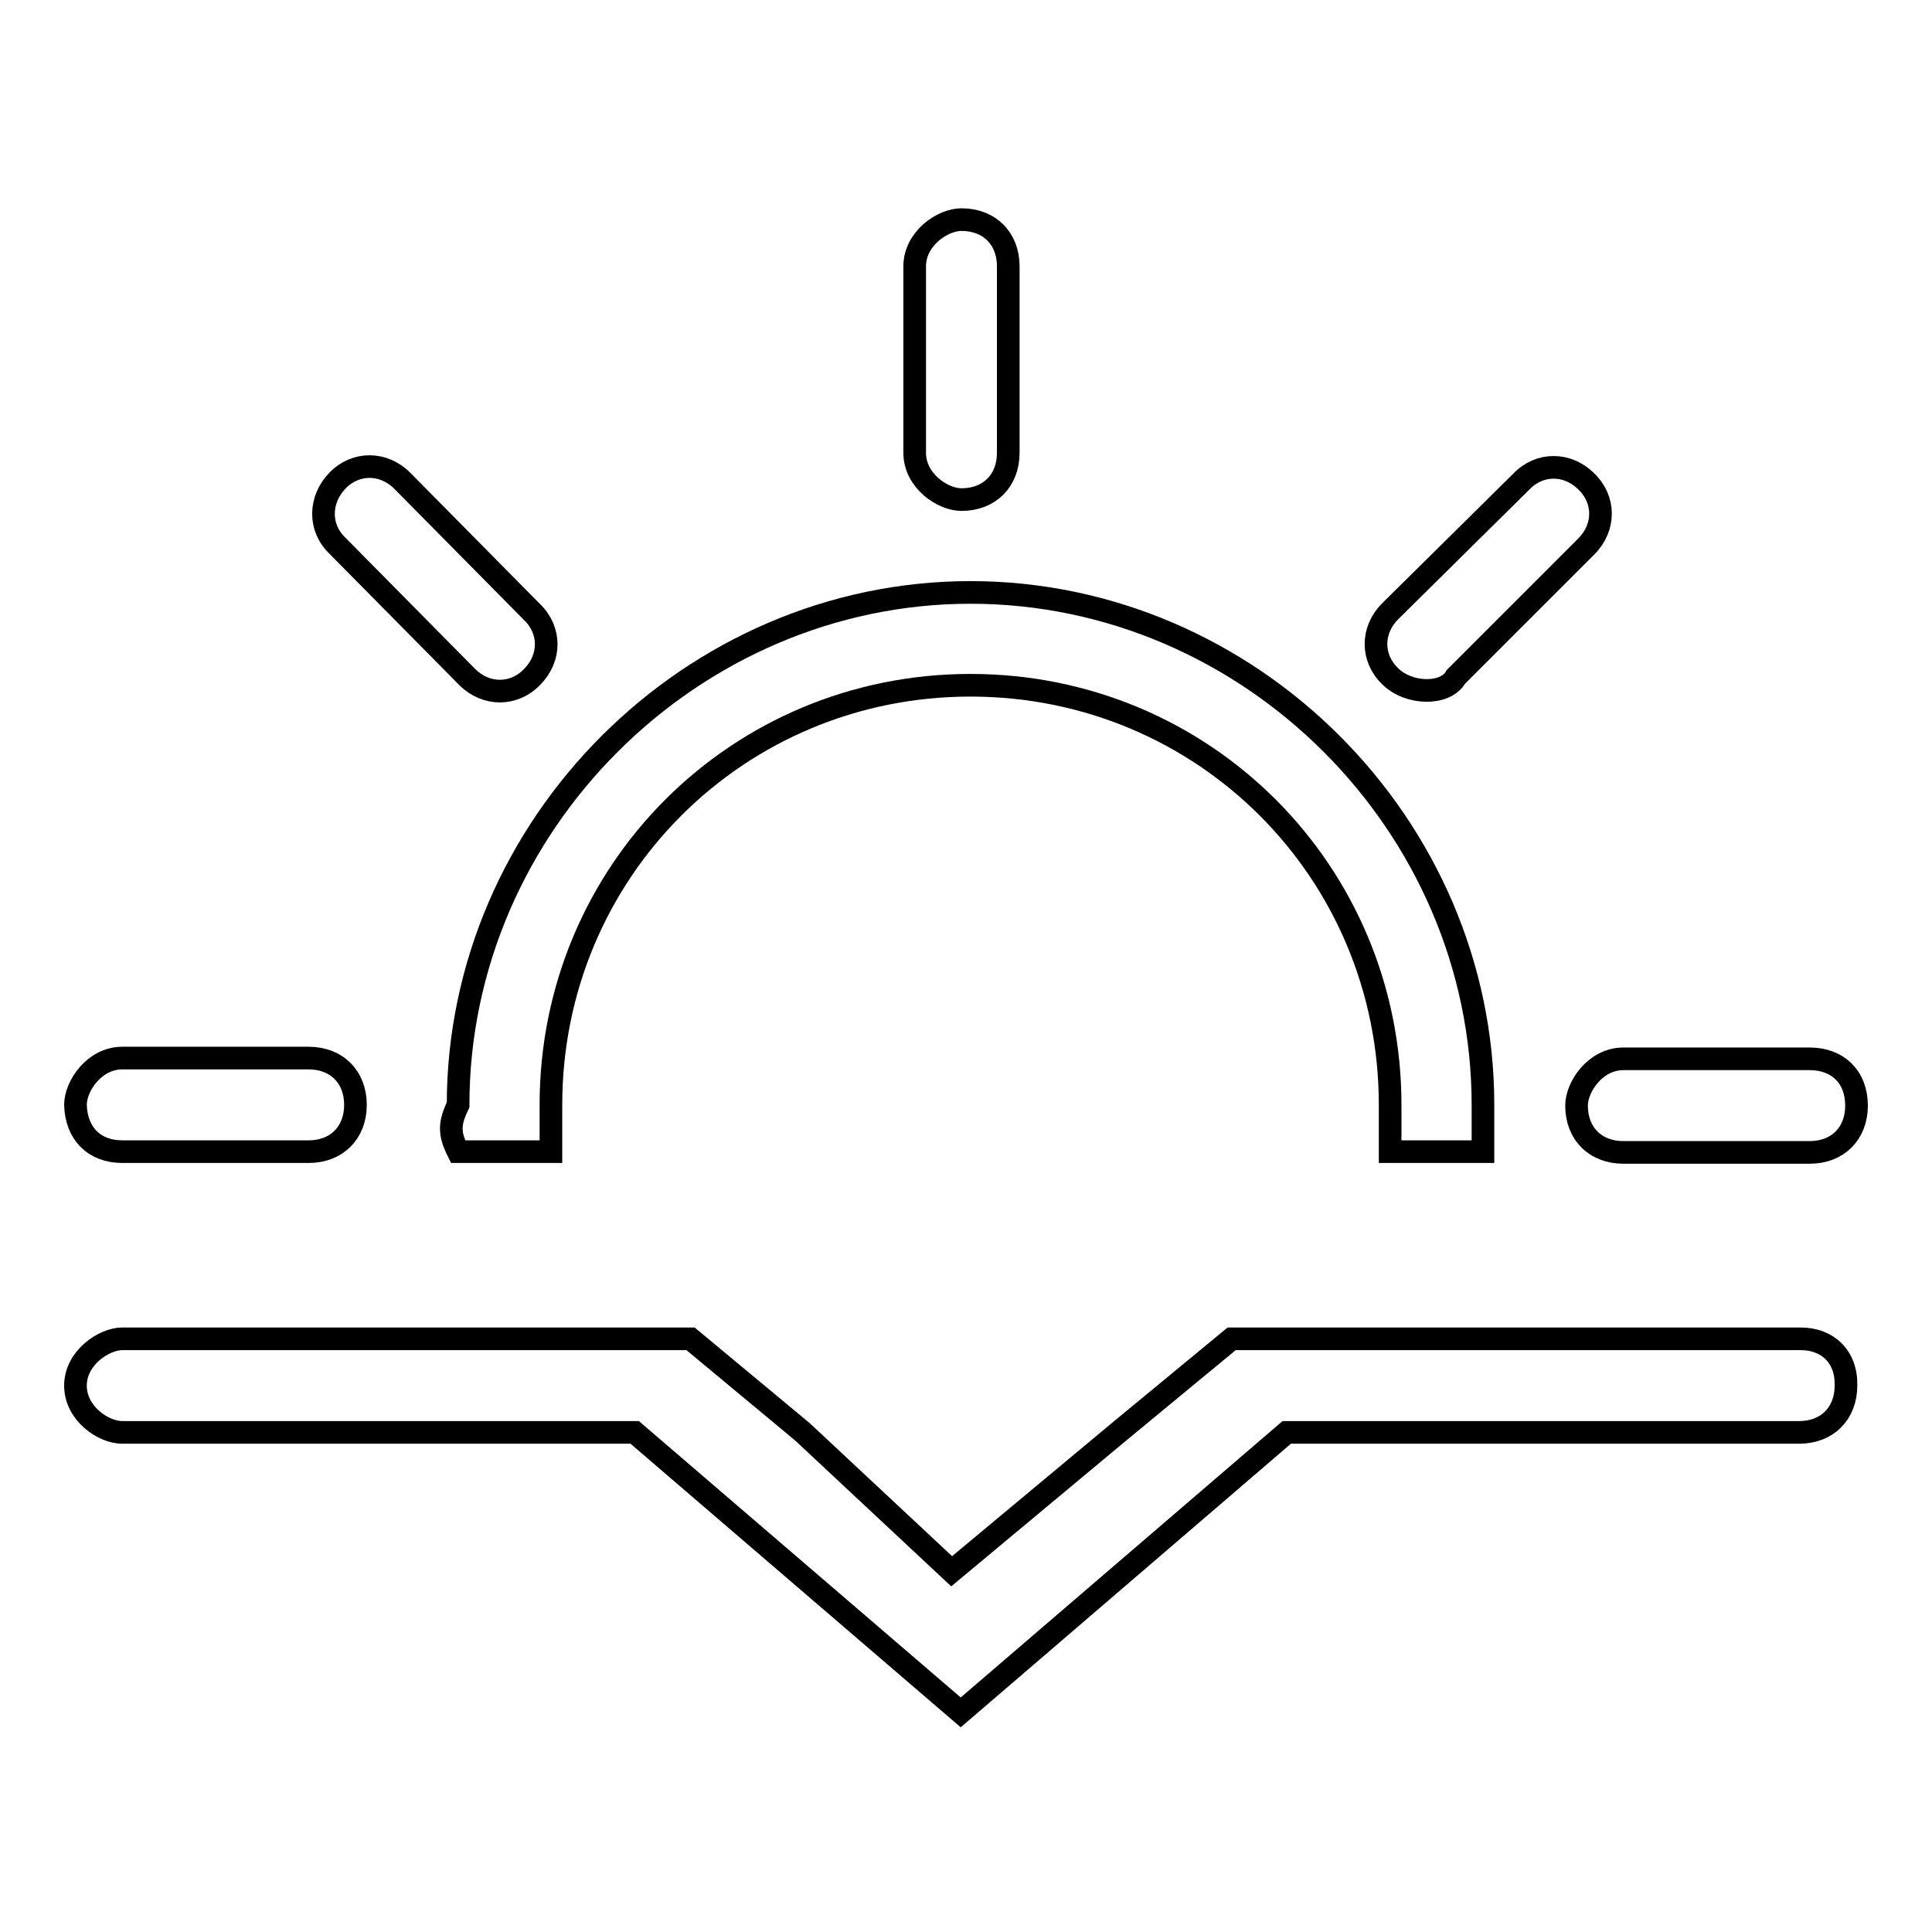
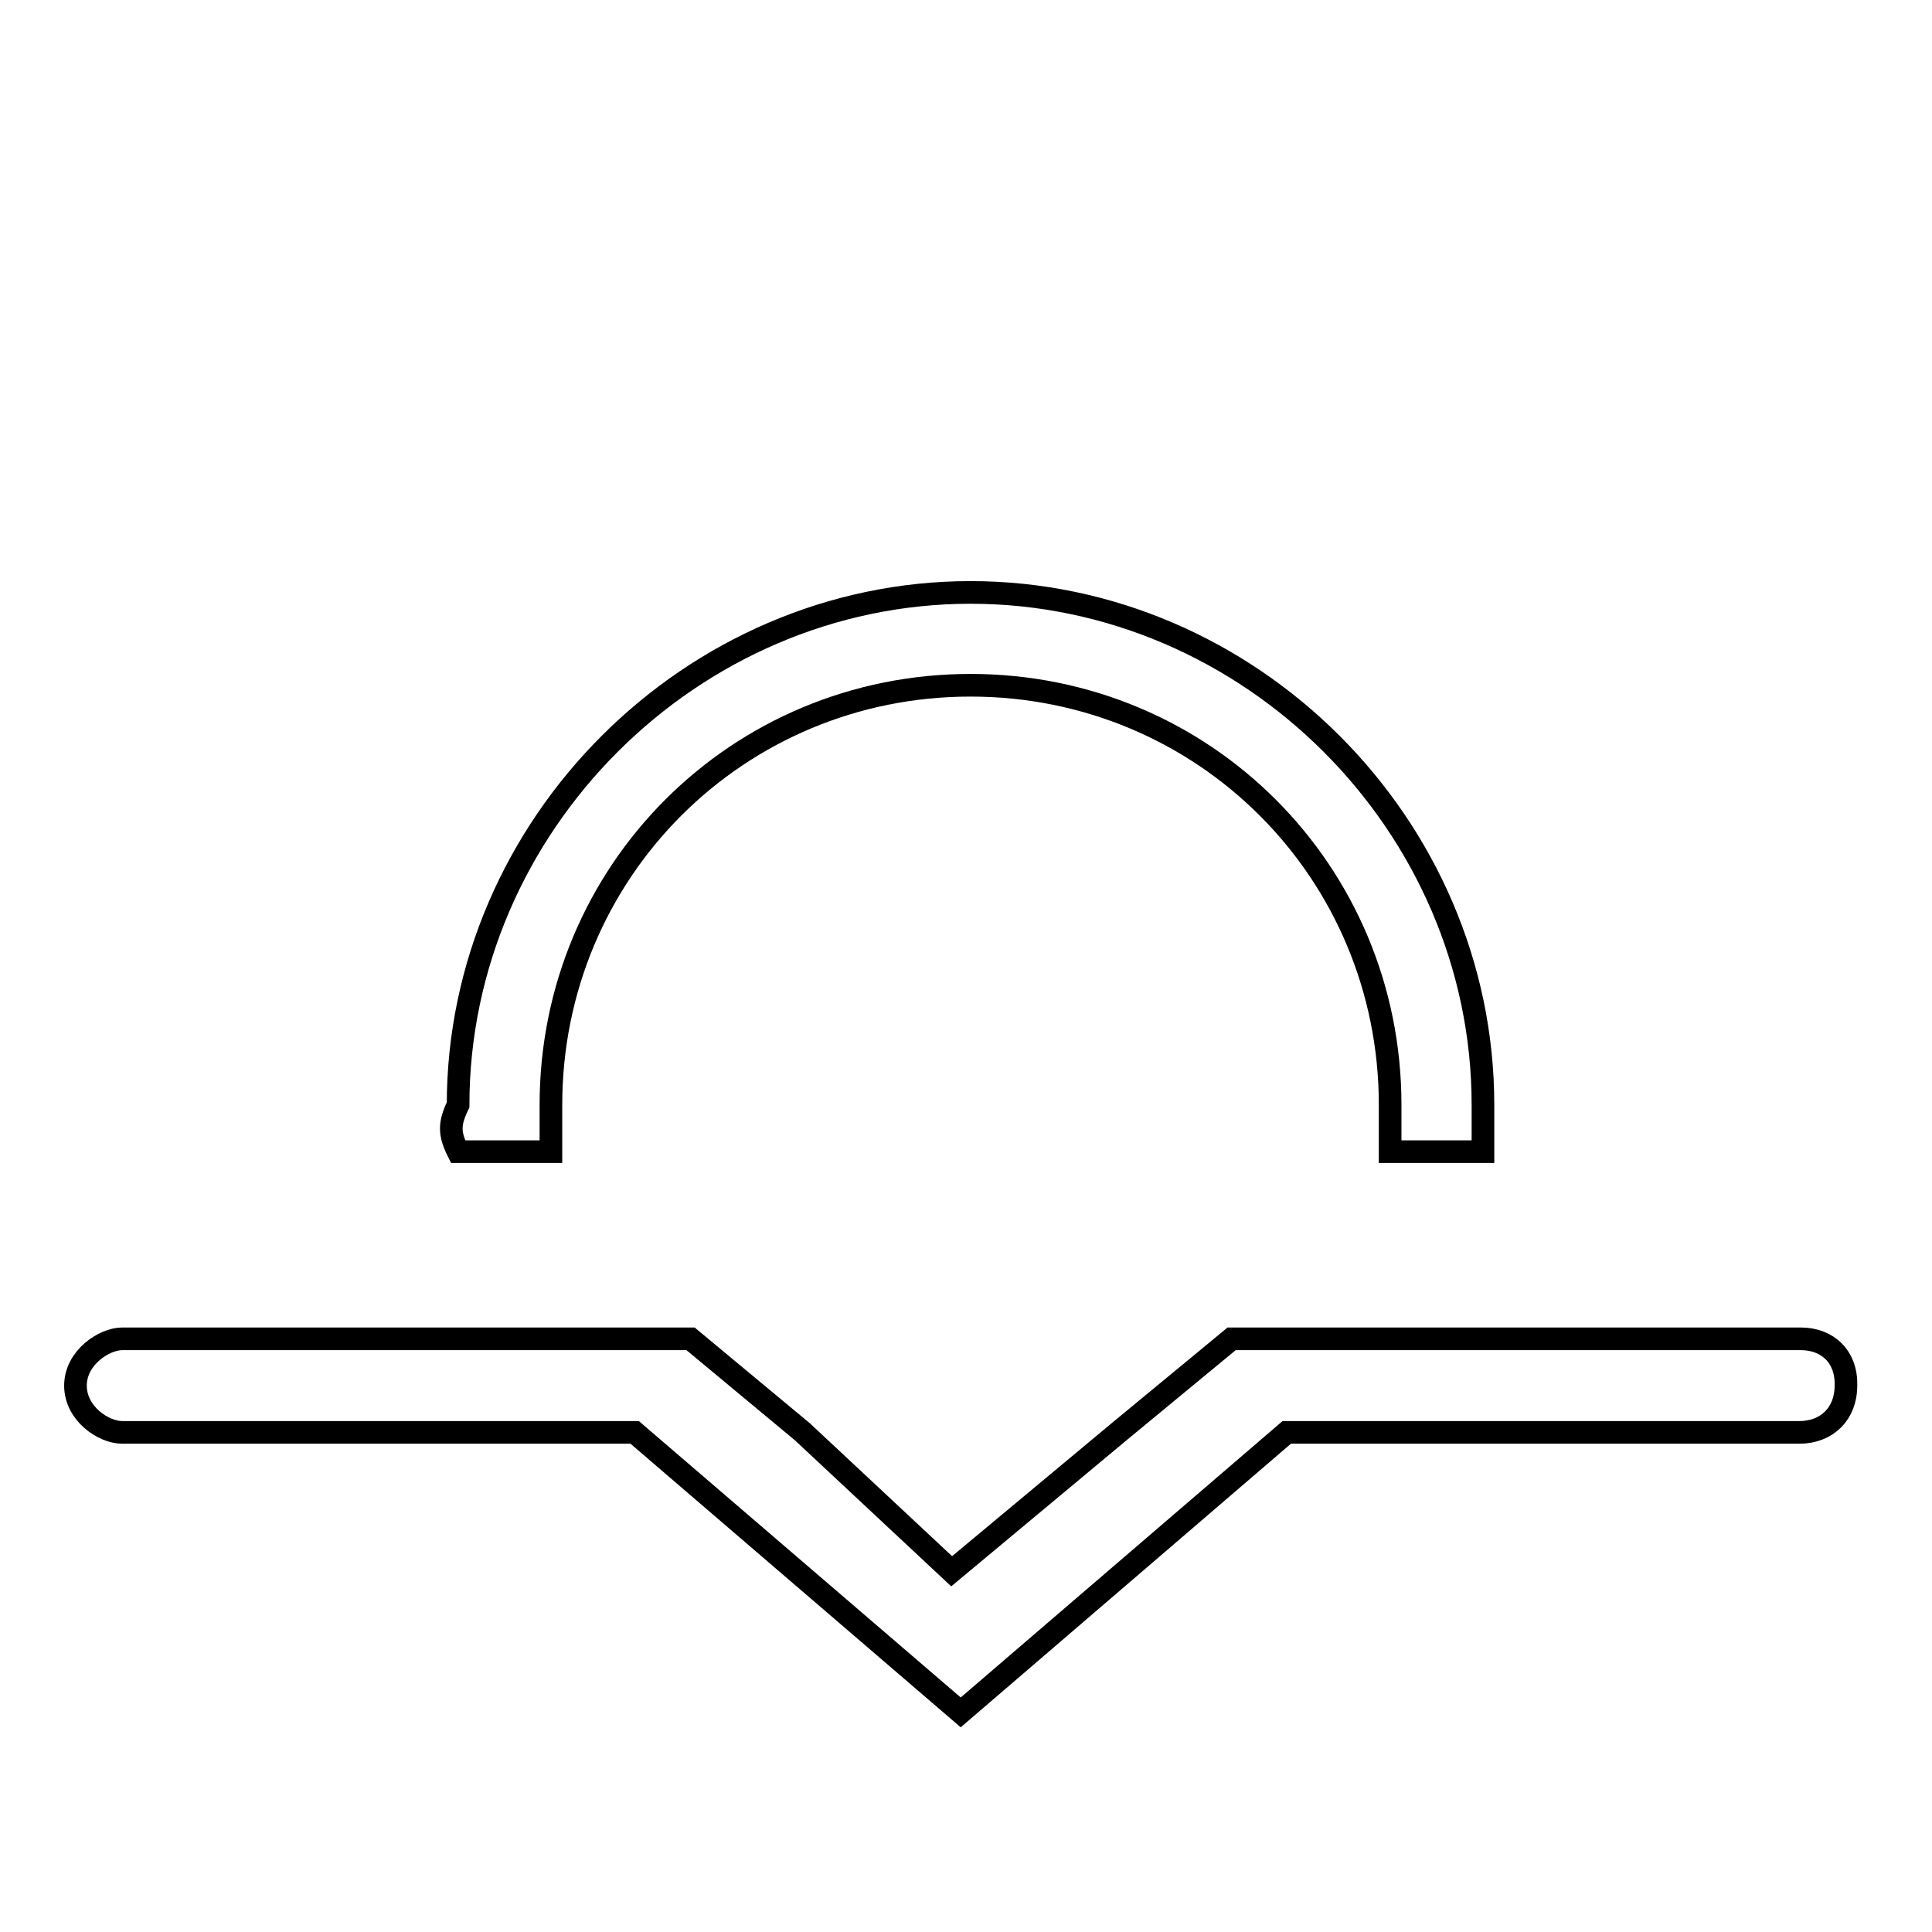
<svg xmlns="http://www.w3.org/2000/svg" version="1.1" x="0px" y="0px" viewBox="0 0 256 256" enable-background="new 0 0 256 256" xml:space="preserve">
  <g>
    <g>
      <g>
        <g>
-           <path stroke-width="3" fill-opacity="0" stroke="#000000" d="M192.9,89.7l17.3-17.3c2.5-2.5,2.5-6.2,0-8.6c-2.5-2.5-6.2-2.5-8.6,0L184.2,81c-2.5,2.5-2.5,6.2,0,8.6C186.7,92.1,191.6,92.1,192.9,89.7z" />
-           <path stroke-width="3" fill-opacity="0" stroke="#000000" d="M127.4,66.2c3.7,0,6.2-2.5,6.2-6.2V35.3c0-3.7-2.5-6.2-6.2-6.2c-2.5,0-6.2,2.5-6.2,6.2V60C121.2,63.7,124.9,66.2,127.4,66.2z" />
-           <path stroke-width="3" fill-opacity="0" stroke="#000000" d="M208.9,146.5c0,3.7,2.5,6.2,6.2,6.2h24.7c3.7,0,6.2-2.5,6.2-6.2c0-3.8-2.5-6.2-6.2-6.2h-24.7C211.4,140.3,208.9,144,208.9,146.5z" />
-           <path stroke-width="3" fill-opacity="0" stroke="#000000" d="M61.9,89.7c2.5,2.5,6.2,2.5,8.6,0c2.5-2.5,2.5-6.2,0-8.6L53.3,63.7c-2.5-2.5-6.2-2.5-8.6,0s-2.5,6.2,0,8.6L61.9,89.7z" />
-           <path stroke-width="3" fill-opacity="0" stroke="#000000" d="M16.2,152.6h24.7c3.7,0,6.2-2.5,6.2-6.2s-2.5-6.2-6.2-6.2H16.2c-3.7,0-6.2,3.7-6.2,6.2C10.1,150.2,12.5,152.6,16.2,152.6z" />
          <path stroke-width="3" fill-opacity="0" stroke="#000000" d="M238.6,177.4h-75.4l-14.9,12.3l-22.2,18.5l-19.8-18.5l-14.8-12.3H16.2c-2.4,0-6.2,2.5-6.2,6.2s3.7,6.2,6.2,6.2h67.9l43.2,37.1l43.2-37.1h67.9c3.7,0,6.2-2.5,6.2-6.2C244.7,179.8,242.2,177.4,238.6,177.4z" />
          <path stroke-width="3" fill-opacity="0" stroke="#000000" d="M60.7,152.6H73c0-2.5,0-3.7,0-6.2c0-30.9,24.7-55.6,55.6-55.6c30.9,0,55.6,24.7,55.6,55.6c0,2.5,0,3.7,0,6.2h12.3c0-2.5,0-3.7,0-6.2c0-37.1-30.9-67.9-67.9-67.9s-67.9,30.9-67.9,67.9C59.5,148.9,59.5,150.2,60.7,152.6z" />
        </g>
      </g>
      <g />
      <g />
      <g />
      <g />
      <g />
      <g />
      <g />
      <g />
      <g />
      <g />
      <g />
      <g />
      <g />
      <g />
      <g />
    </g>
  </g>
</svg>